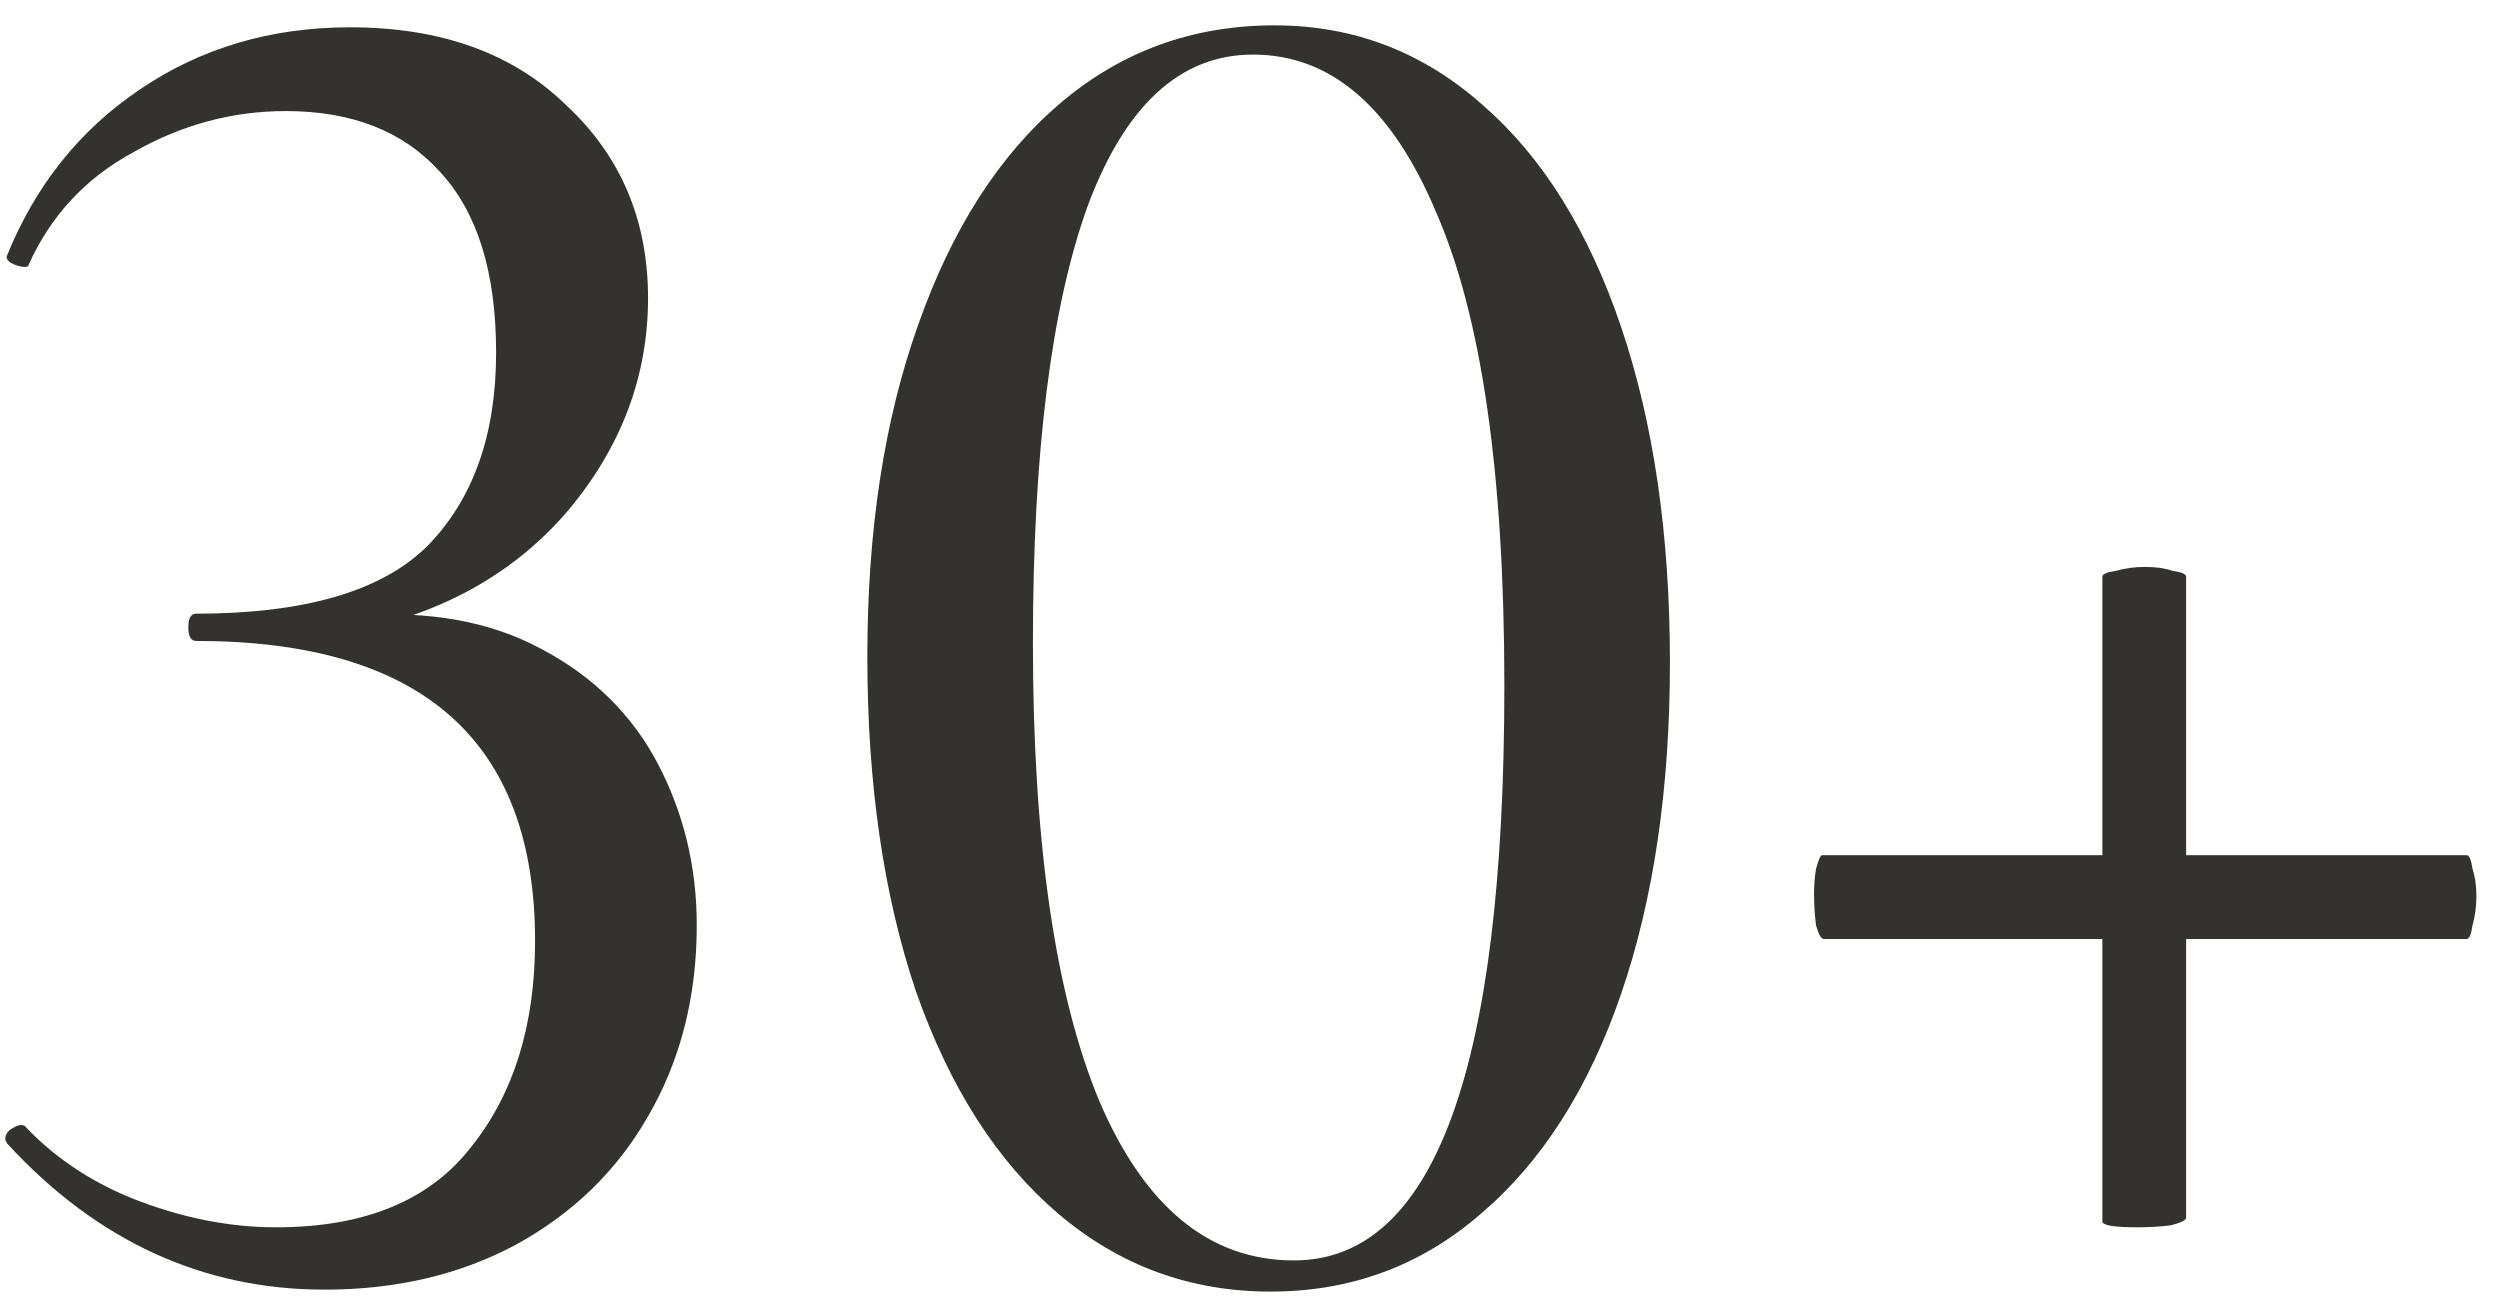
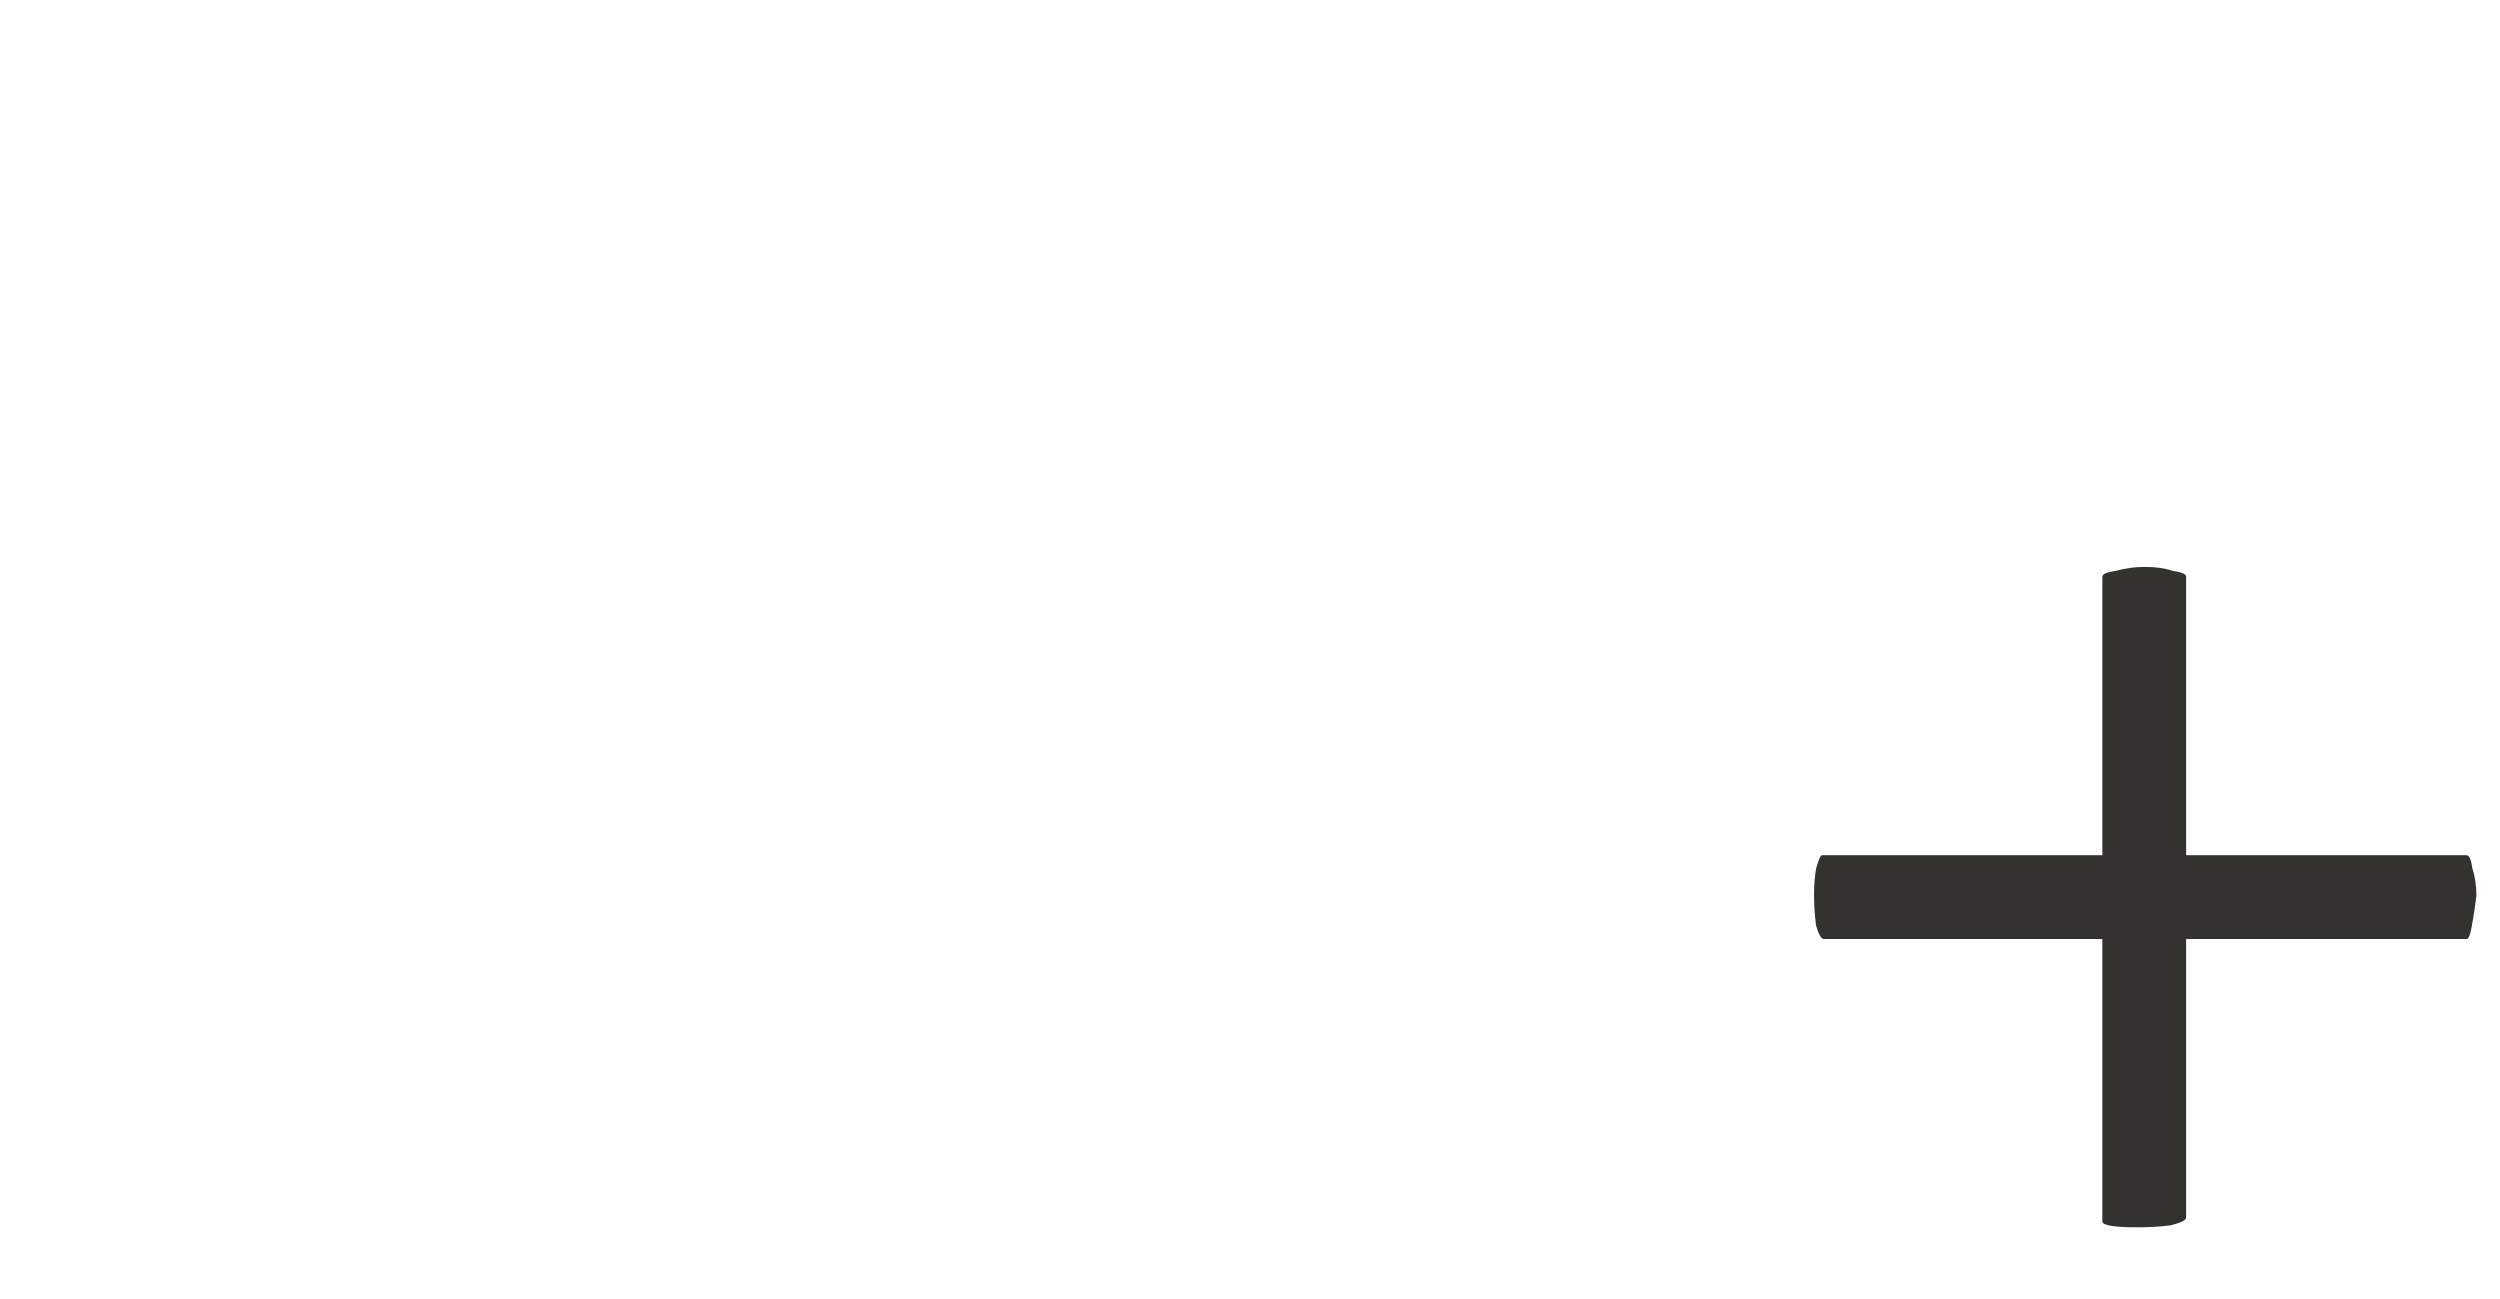
<svg xmlns="http://www.w3.org/2000/svg" width="77" height="40" viewBox="0 0 77 40" fill="none">
-   <path d="M10 39.721C6.24 39.721 2.98 38.221 0.22 35.221L0.16 35.101C0.16 34.941 0.24 34.821 0.4 34.741C0.6 34.621 0.74 34.621 0.82 34.741C1.78 35.741 2.96 36.501 4.36 37.021C5.76 37.541 7.14 37.801 8.5 37.801C11.22 37.801 13.22 36.981 14.5 35.341C15.82 33.701 16.48 31.581 16.48 28.981C16.48 22.821 13 19.741 6.04 19.741C5.88 19.741 5.8 19.601 5.8 19.321C5.8 19.041 5.88 18.901 6.04 18.901C9.4 18.901 11.78 18.201 13.18 16.801C14.58 15.361 15.28 13.381 15.28 10.861C15.28 8.381 14.7 6.521 13.54 5.281C12.42 4.041 10.84 3.421 8.8 3.421C7.16 3.421 5.6 3.841 4.12 4.681C2.64 5.481 1.56 6.641 0.88 8.161C0.88 8.201 0.84 8.221 0.76 8.221C0.64 8.221 0.5 8.181 0.34 8.101C0.22 8.021 0.18 7.941 0.22 7.861C1.1 5.701 2.46 4.001 4.3 2.761C6.18 1.481 8.34 0.841 10.78 0.841C13.58 0.841 15.8 1.641 17.44 3.241C19.12 4.801 19.96 6.781 19.96 9.181C19.96 11.581 19.14 13.761 17.5 15.721C15.86 17.641 13.66 18.881 10.9 19.441L11.02 18.961C13.22 18.801 15.1 19.141 16.66 19.981C18.26 20.821 19.46 22.001 20.26 23.521C21.06 25.041 21.46 26.701 21.46 28.501C21.46 30.701 20.96 32.661 19.96 34.381C19 36.061 17.64 37.381 15.88 38.341C14.16 39.261 12.2 39.721 10 39.721Z" fill="#33322E" />
-   <path d="M39.134 39.781C36.654 39.781 34.474 38.981 32.594 37.381C30.714 35.781 29.254 33.501 28.214 30.541C27.214 27.581 26.714 24.141 26.714 20.221C26.714 16.341 27.234 12.941 28.274 10.021C29.314 7.061 30.774 4.781 32.654 3.181C34.534 1.581 36.734 0.781 39.254 0.781C41.694 0.781 43.834 1.601 45.674 3.241C47.514 4.841 48.934 7.121 49.934 10.081C50.934 13.041 51.434 16.481 51.434 20.401C51.434 24.281 50.934 27.681 49.934 30.601C48.934 33.521 47.494 35.781 45.614 37.381C43.774 38.981 41.614 39.781 39.134 39.781ZM39.854 38.821C44.174 38.821 46.334 32.921 46.334 21.121C46.334 14.601 45.634 9.741 44.234 6.541C42.874 3.301 40.994 1.681 38.594 1.681C36.354 1.681 34.654 3.241 33.494 6.361C32.374 9.481 31.814 13.961 31.814 19.801C31.814 25.921 32.494 30.621 33.854 33.901C35.254 37.181 37.254 38.821 39.854 38.821Z" fill="#33322E" />
-   <path d="M56.173 28.921C56.093 28.921 56.013 28.781 55.933 28.501C55.893 28.181 55.873 27.861 55.873 27.541C55.873 27.261 55.893 27.001 55.933 26.761C56.013 26.481 56.073 26.341 56.113 26.341H75.973C76.053 26.341 76.113 26.481 76.153 26.761C76.233 27.001 76.273 27.281 76.273 27.601C76.273 27.921 76.233 28.221 76.153 28.501C76.113 28.781 76.053 28.921 75.973 28.921H56.173ZM67.333 37.501C67.333 37.581 67.173 37.661 66.853 37.741C66.533 37.781 66.193 37.801 65.833 37.801C65.113 37.801 64.753 37.741 64.753 37.621V17.761C64.753 17.681 64.893 17.621 65.173 17.581C65.453 17.501 65.753 17.461 66.073 17.461C66.393 17.461 66.673 17.501 66.913 17.581C67.193 17.621 67.333 17.681 67.333 17.761V37.501Z" fill="#33322E" />
+   <path d="M56.173 28.921C56.093 28.921 56.013 28.781 55.933 28.501C55.893 28.181 55.873 27.861 55.873 27.541C55.873 27.261 55.893 27.001 55.933 26.761C56.013 26.481 56.073 26.341 56.113 26.341H75.973C76.053 26.341 76.113 26.481 76.153 26.761C76.233 27.001 76.273 27.281 76.273 27.601C76.113 28.781 76.053 28.921 75.973 28.921H56.173ZM67.333 37.501C67.333 37.581 67.173 37.661 66.853 37.741C66.533 37.781 66.193 37.801 65.833 37.801C65.113 37.801 64.753 37.741 64.753 37.621V17.761C64.753 17.681 64.893 17.621 65.173 17.581C65.453 17.501 65.753 17.461 66.073 17.461C66.393 17.461 66.673 17.501 66.913 17.581C67.193 17.621 67.333 17.681 67.333 17.761V37.501Z" fill="#33322E" />
</svg>